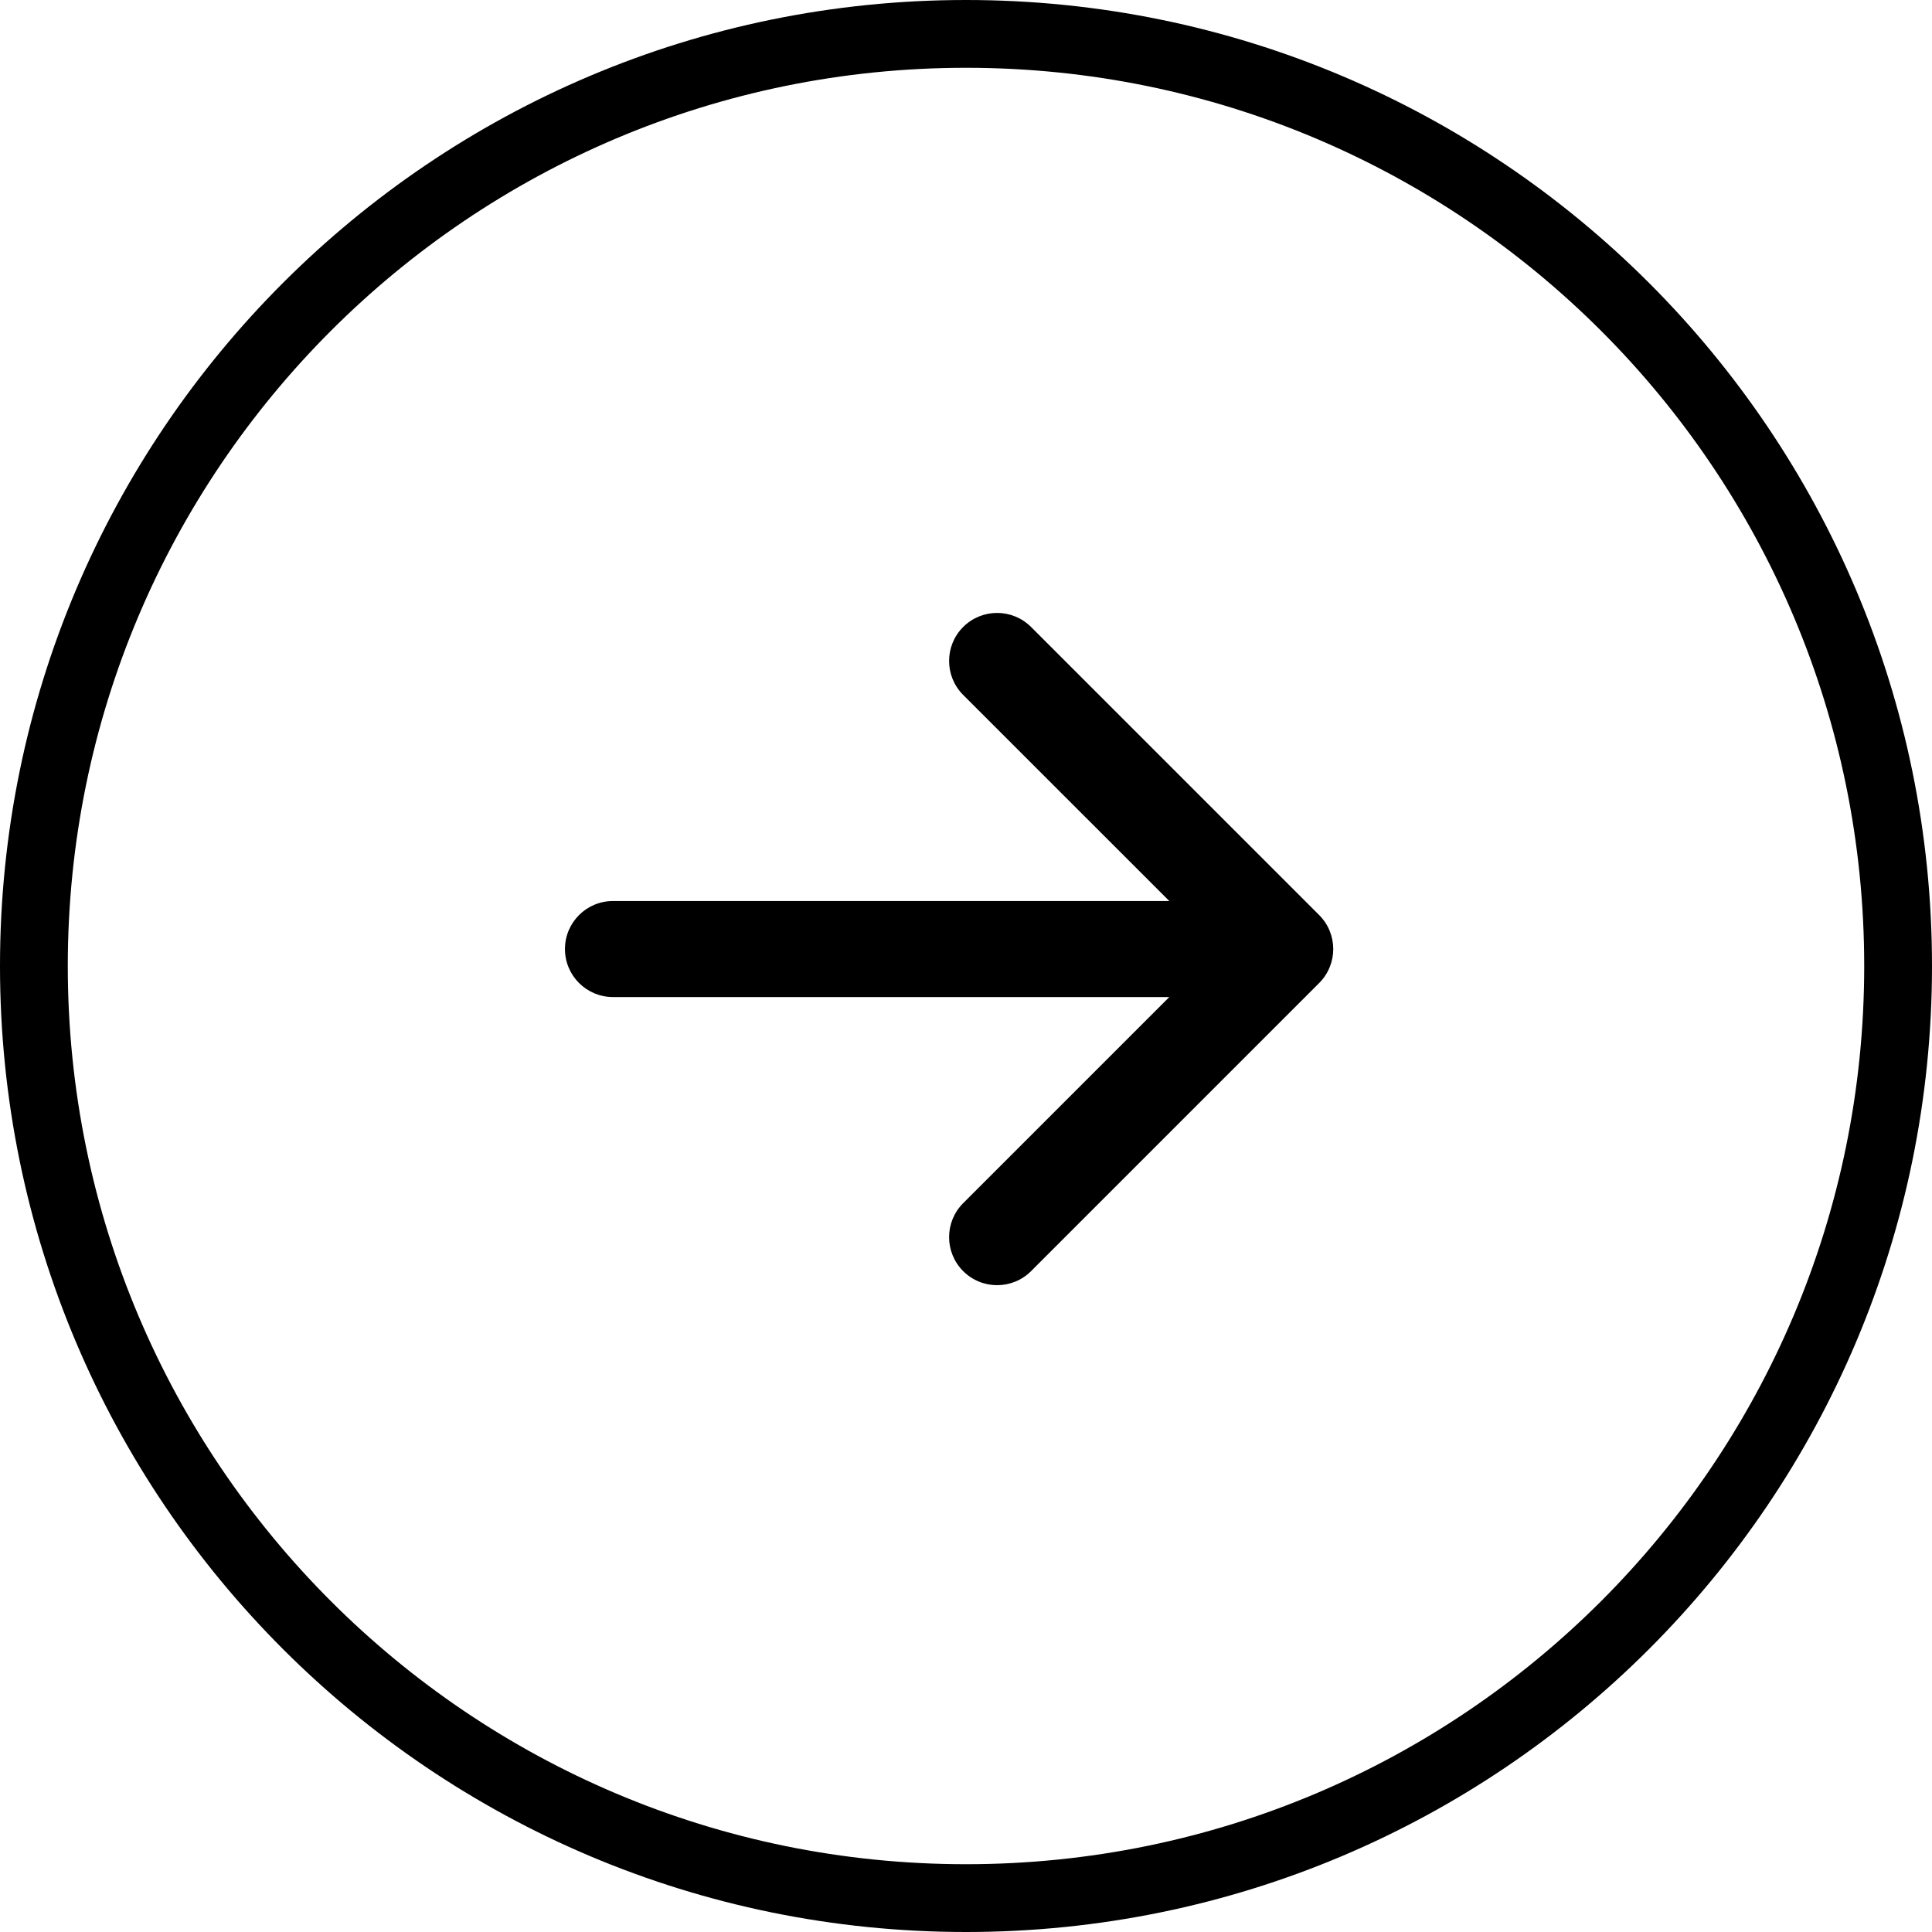
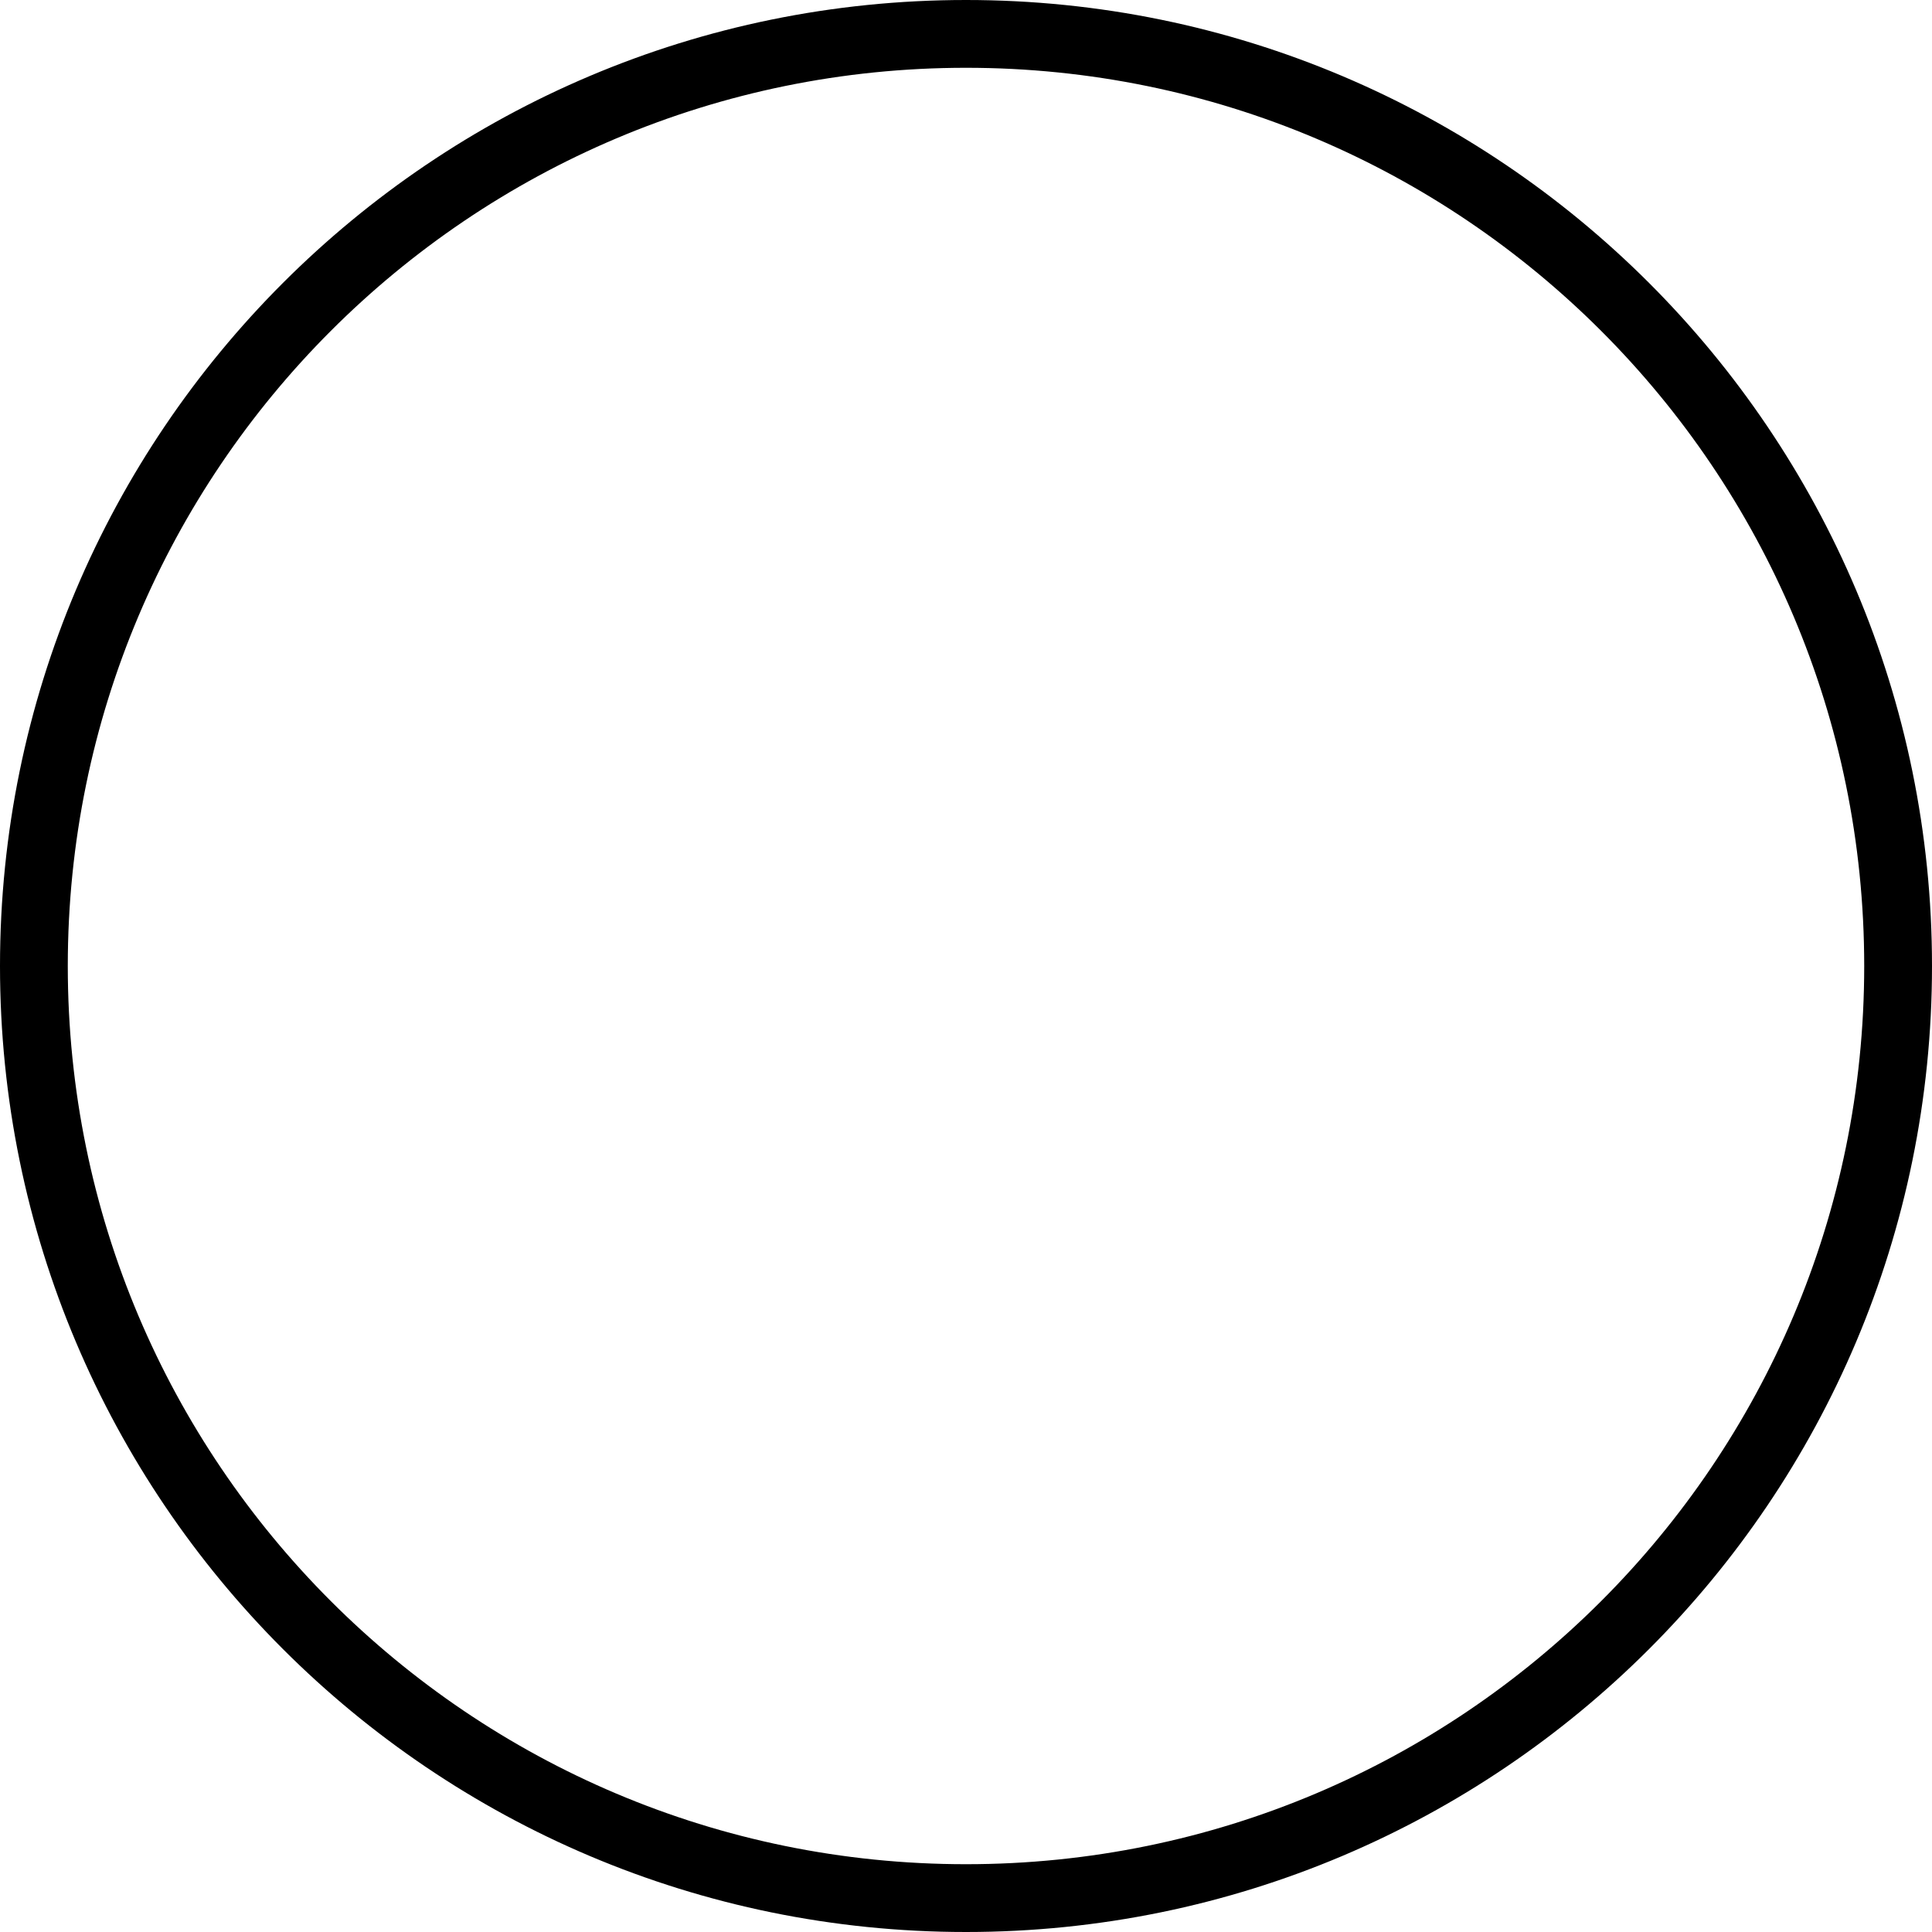
<svg xmlns="http://www.w3.org/2000/svg" width="57" height="57" viewBox="0 0 57 57" fill="none">
  <path fill-rule="evenodd" clip-rule="evenodd" d="M28.5 55C43.136 55 55 43.136 55 28.5C55 13.864 43.136 2 28.5 2C13.864 2 2 13.864 2 28.5C2 43.136 13.864 55 28.5 55ZM28.5 57C44.24 57 57 44.24 57 28.5C57 12.76 44.24 0 28.5 0C12.76 0 0 12.76 0 28.5C0 44.24 12.76 57 28.5 57Z" fill="black" />
-   <path fill-rule="evenodd" clip-rule="evenodd" d="M28.416 37.502C27.863 36.948 27.863 36.051 28.416 35.498L34.498 29.416L18.085 29.416C17.302 29.416 16.668 28.782 16.668 28C16.668 27.217 17.302 26.583 18.085 26.583L34.498 26.583L28.416 20.502C27.863 19.948 27.863 19.051 28.416 18.498C28.969 17.945 29.866 17.945 30.42 18.498L38.92 26.998C39.473 27.551 39.473 28.448 38.92 29.002L30.42 37.502C29.866 38.055 28.969 38.055 28.416 37.502Z" fill="black" />
</svg>